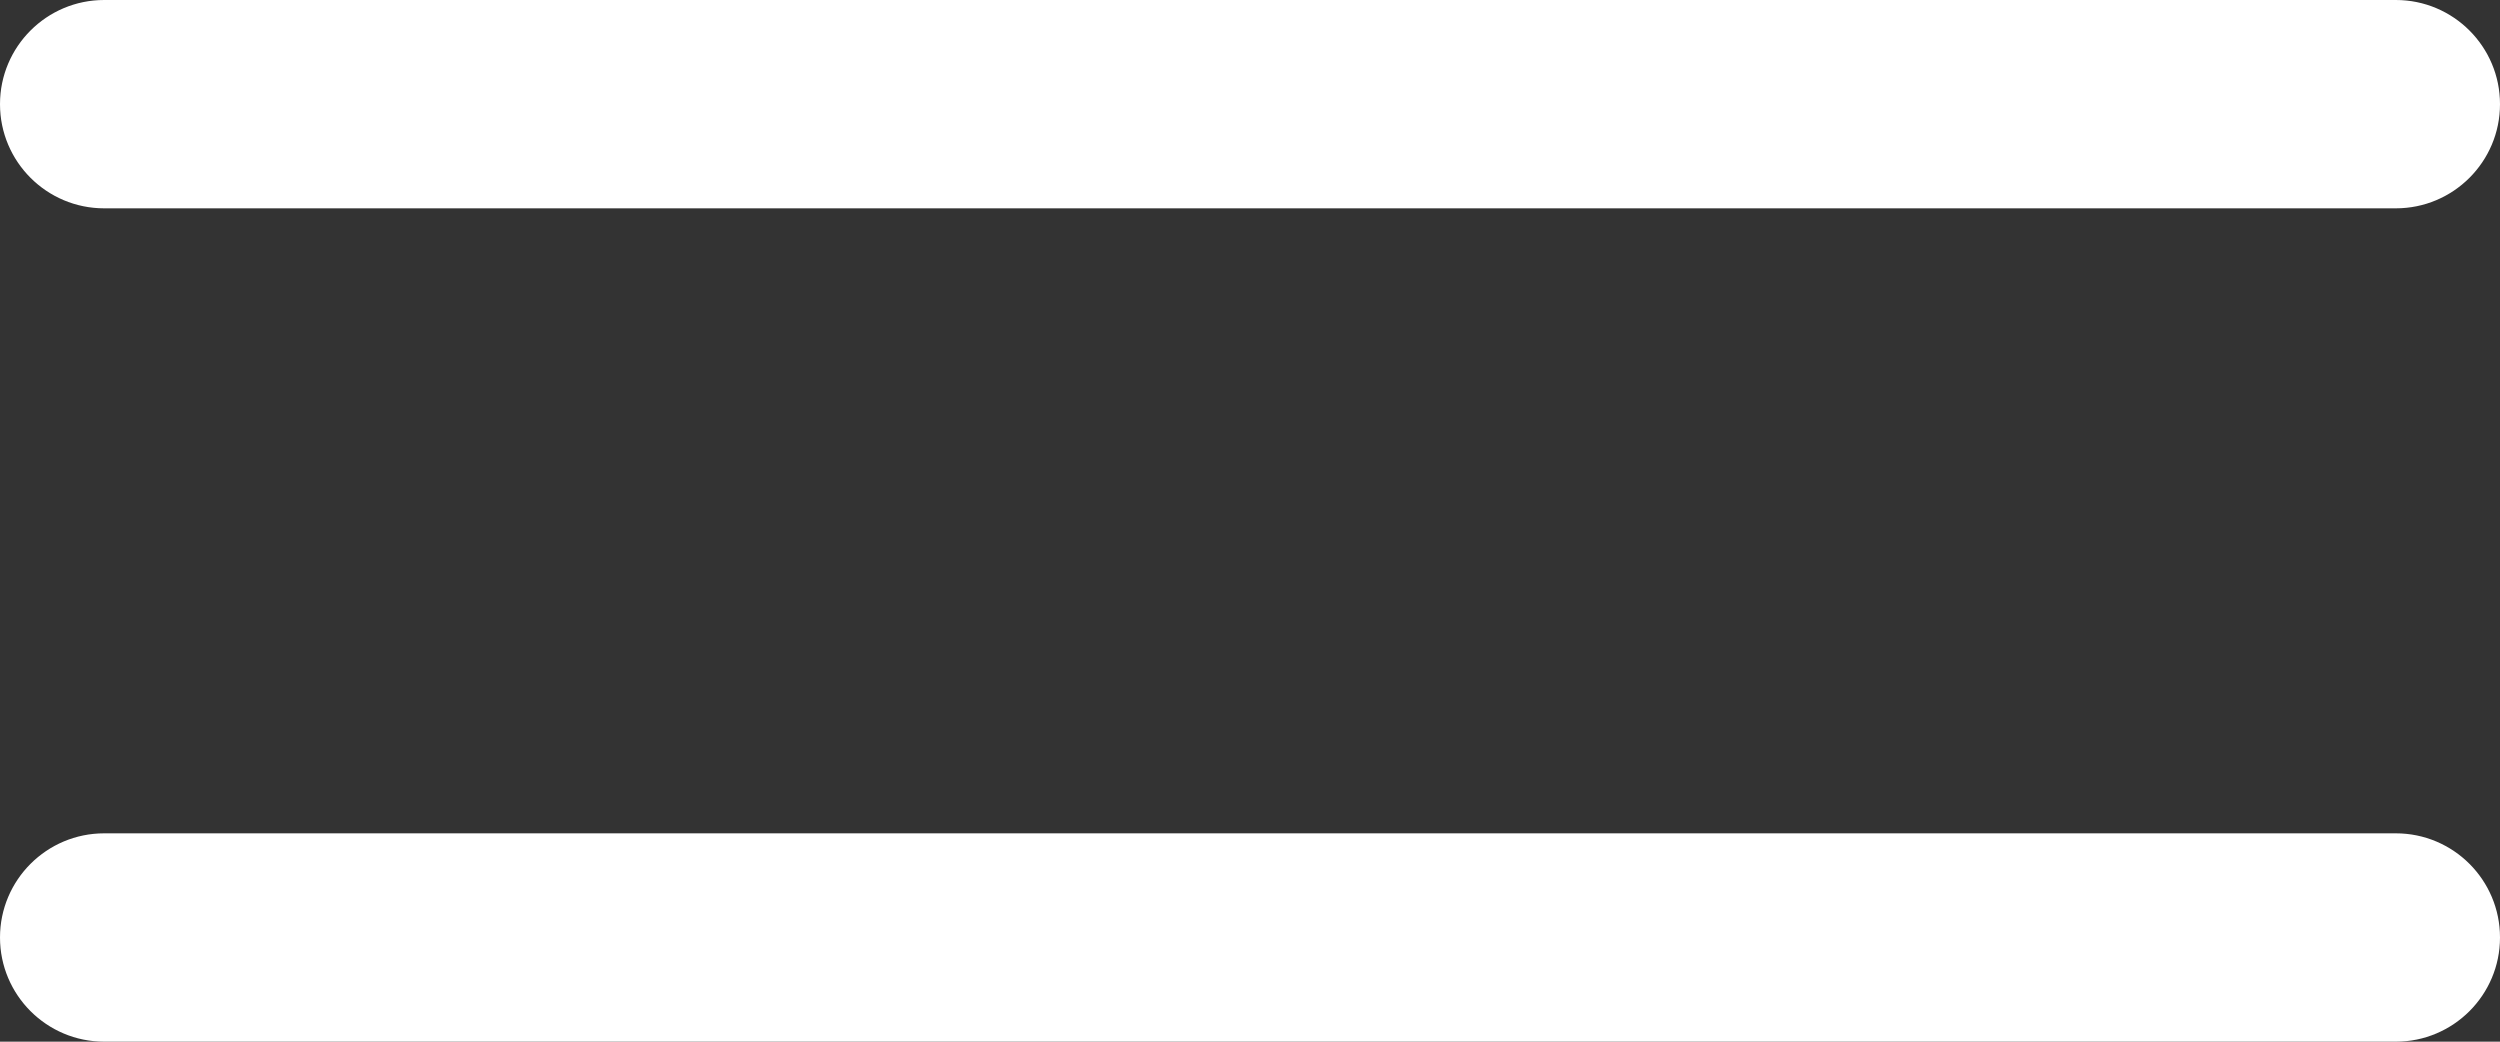
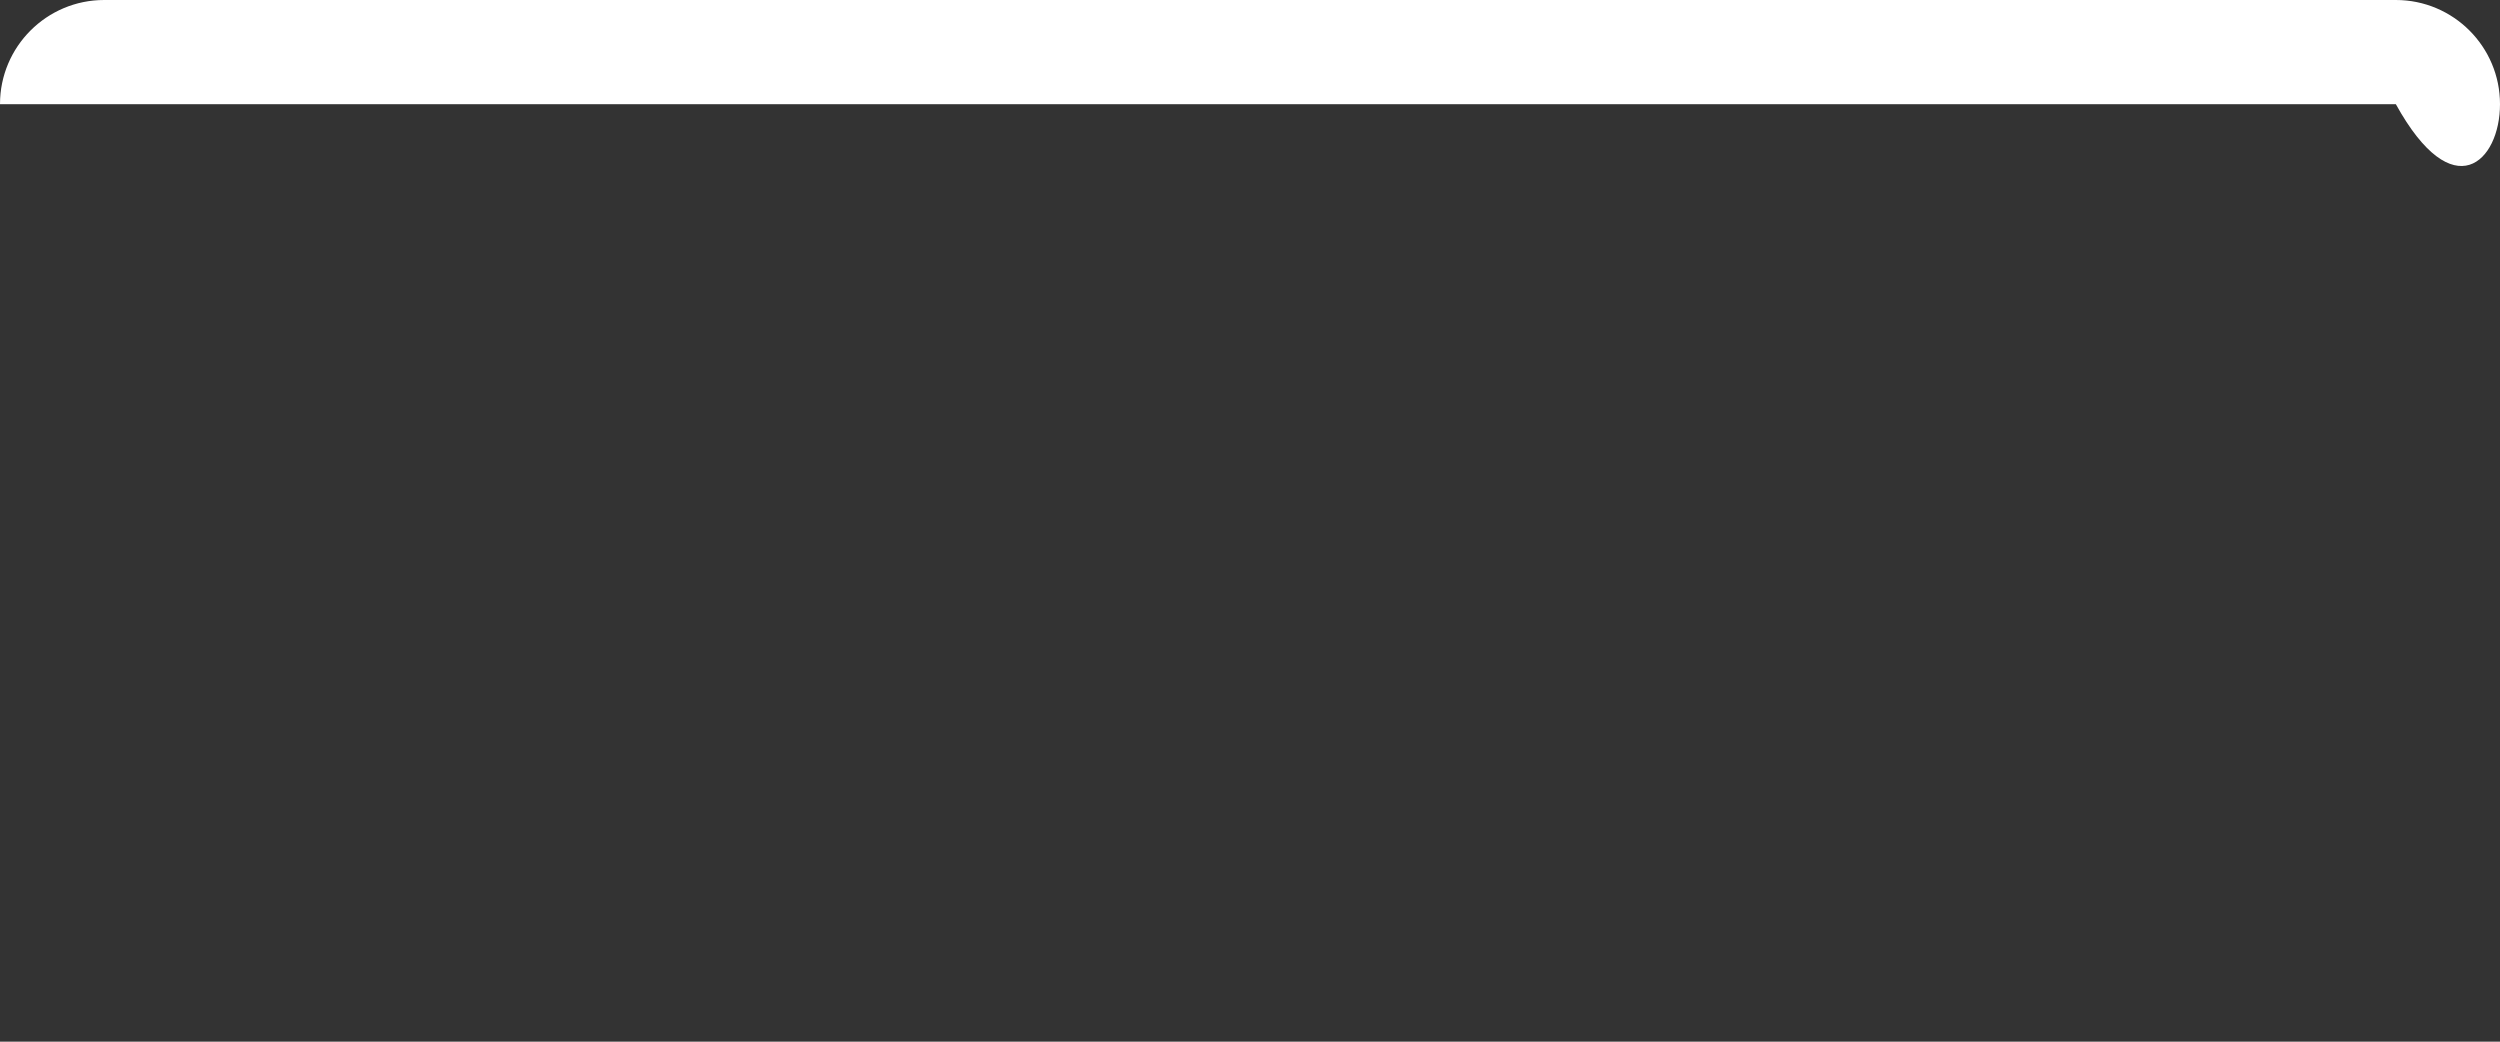
<svg xmlns="http://www.w3.org/2000/svg" width="24" height="10" viewBox="0 0 24 10" fill="none">
  <rect x="0" y="0" width="24" height="10" fill="#333333" stroke="none" />
-   <path d="M23 0H1C0.448 0 0 0.448 0 1C0 1.552 0.448 2 1 2H23C23.552 2 24 1.552 24 1C24 0.448 23.552 0 23 0Z" fill="white" />
-   <path d="M23 8H1C0.448 8 0 8.448 0 9C0 9.552 0.448 10 1 10H23C23.552 10 24 9.552 24 9C24 8.448 23.552 8 23 8Z" fill="white" />
+   <path d="M23 0H1C0.448 0 0 0.448 0 1H23C23.552 2 24 1.552 24 1C24 0.448 23.552 0 23 0Z" fill="white" />
</svg>